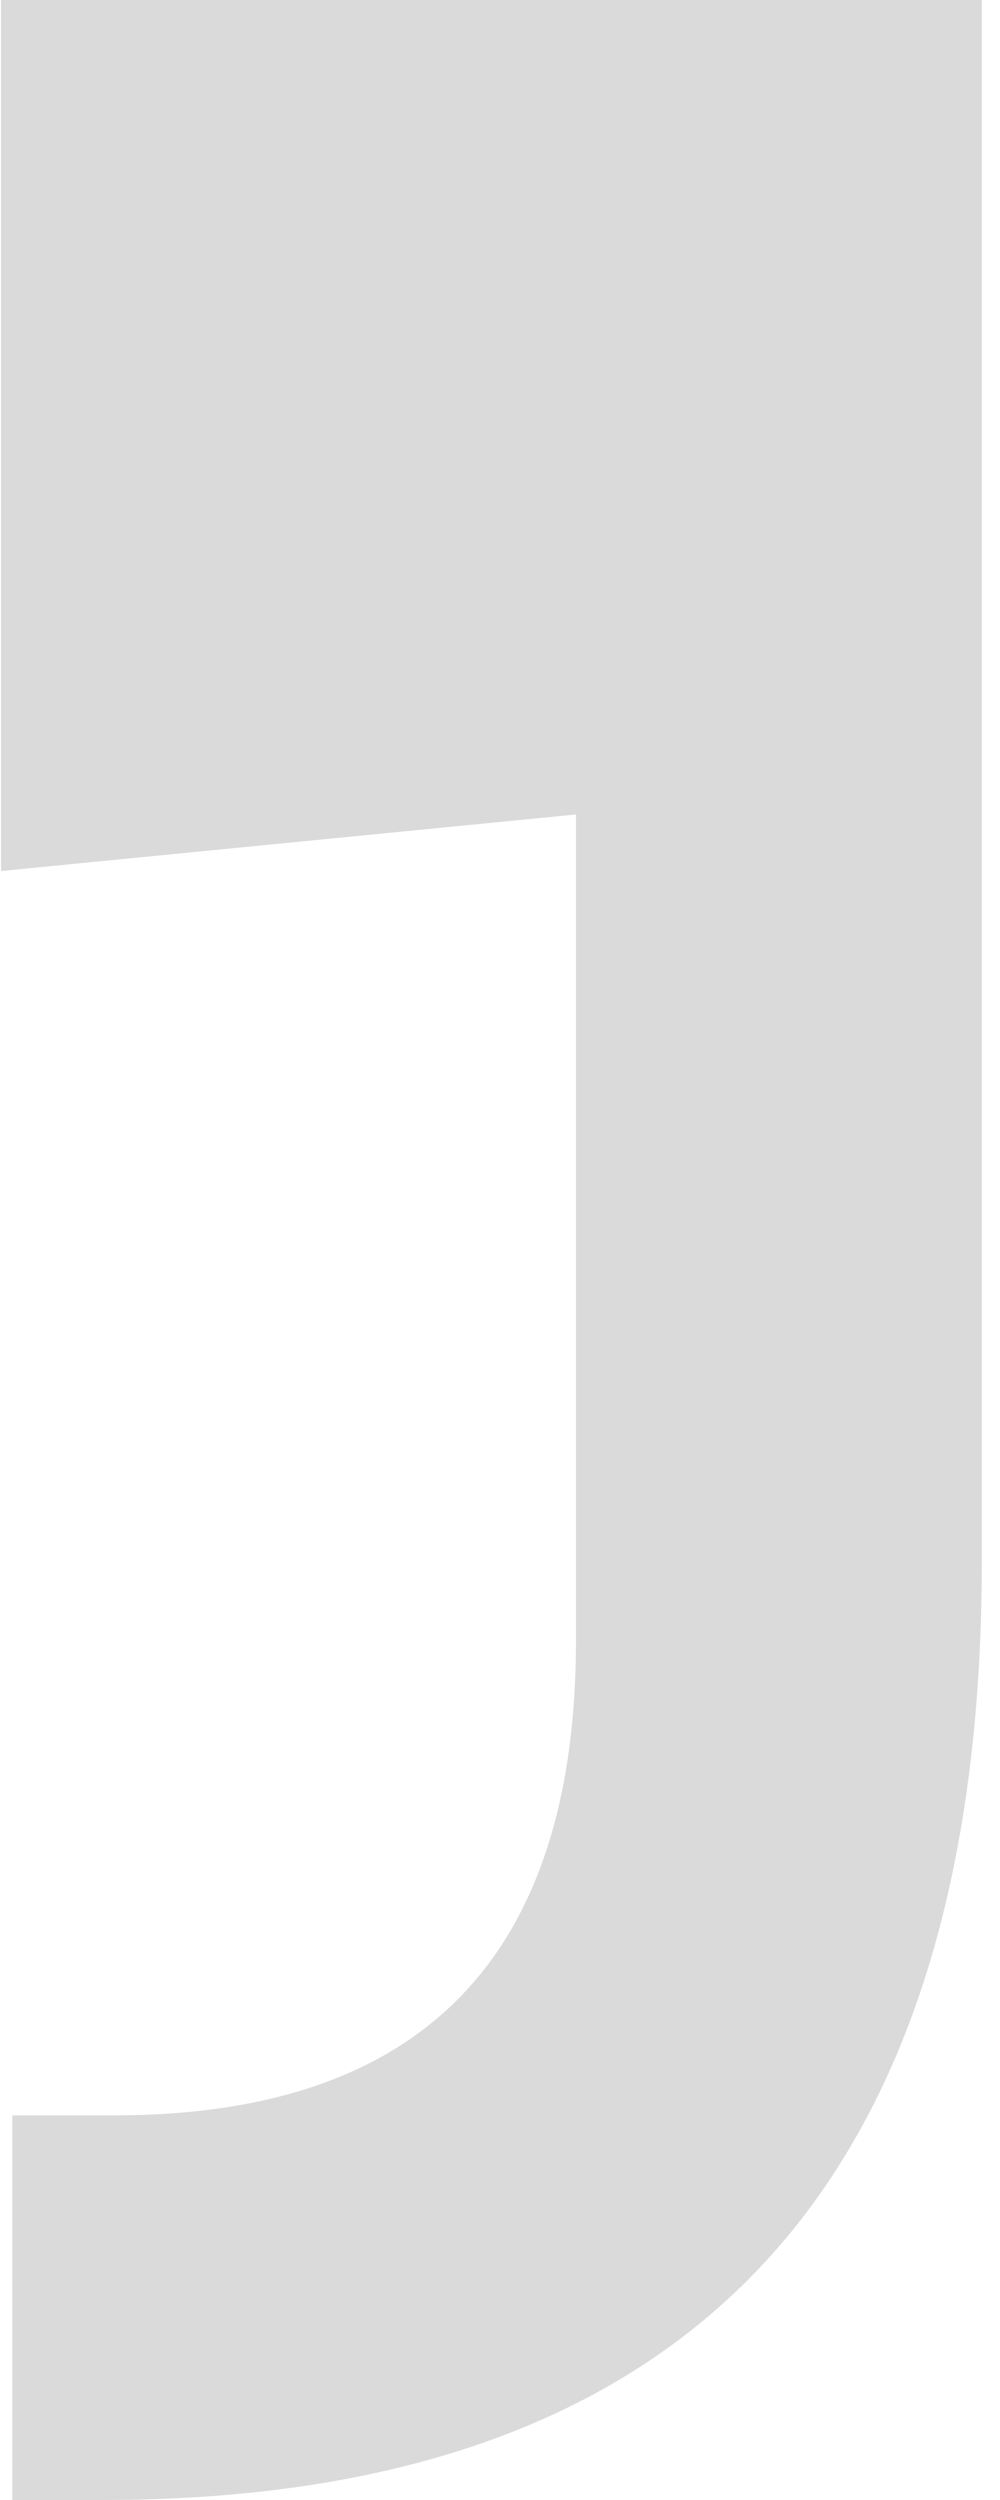
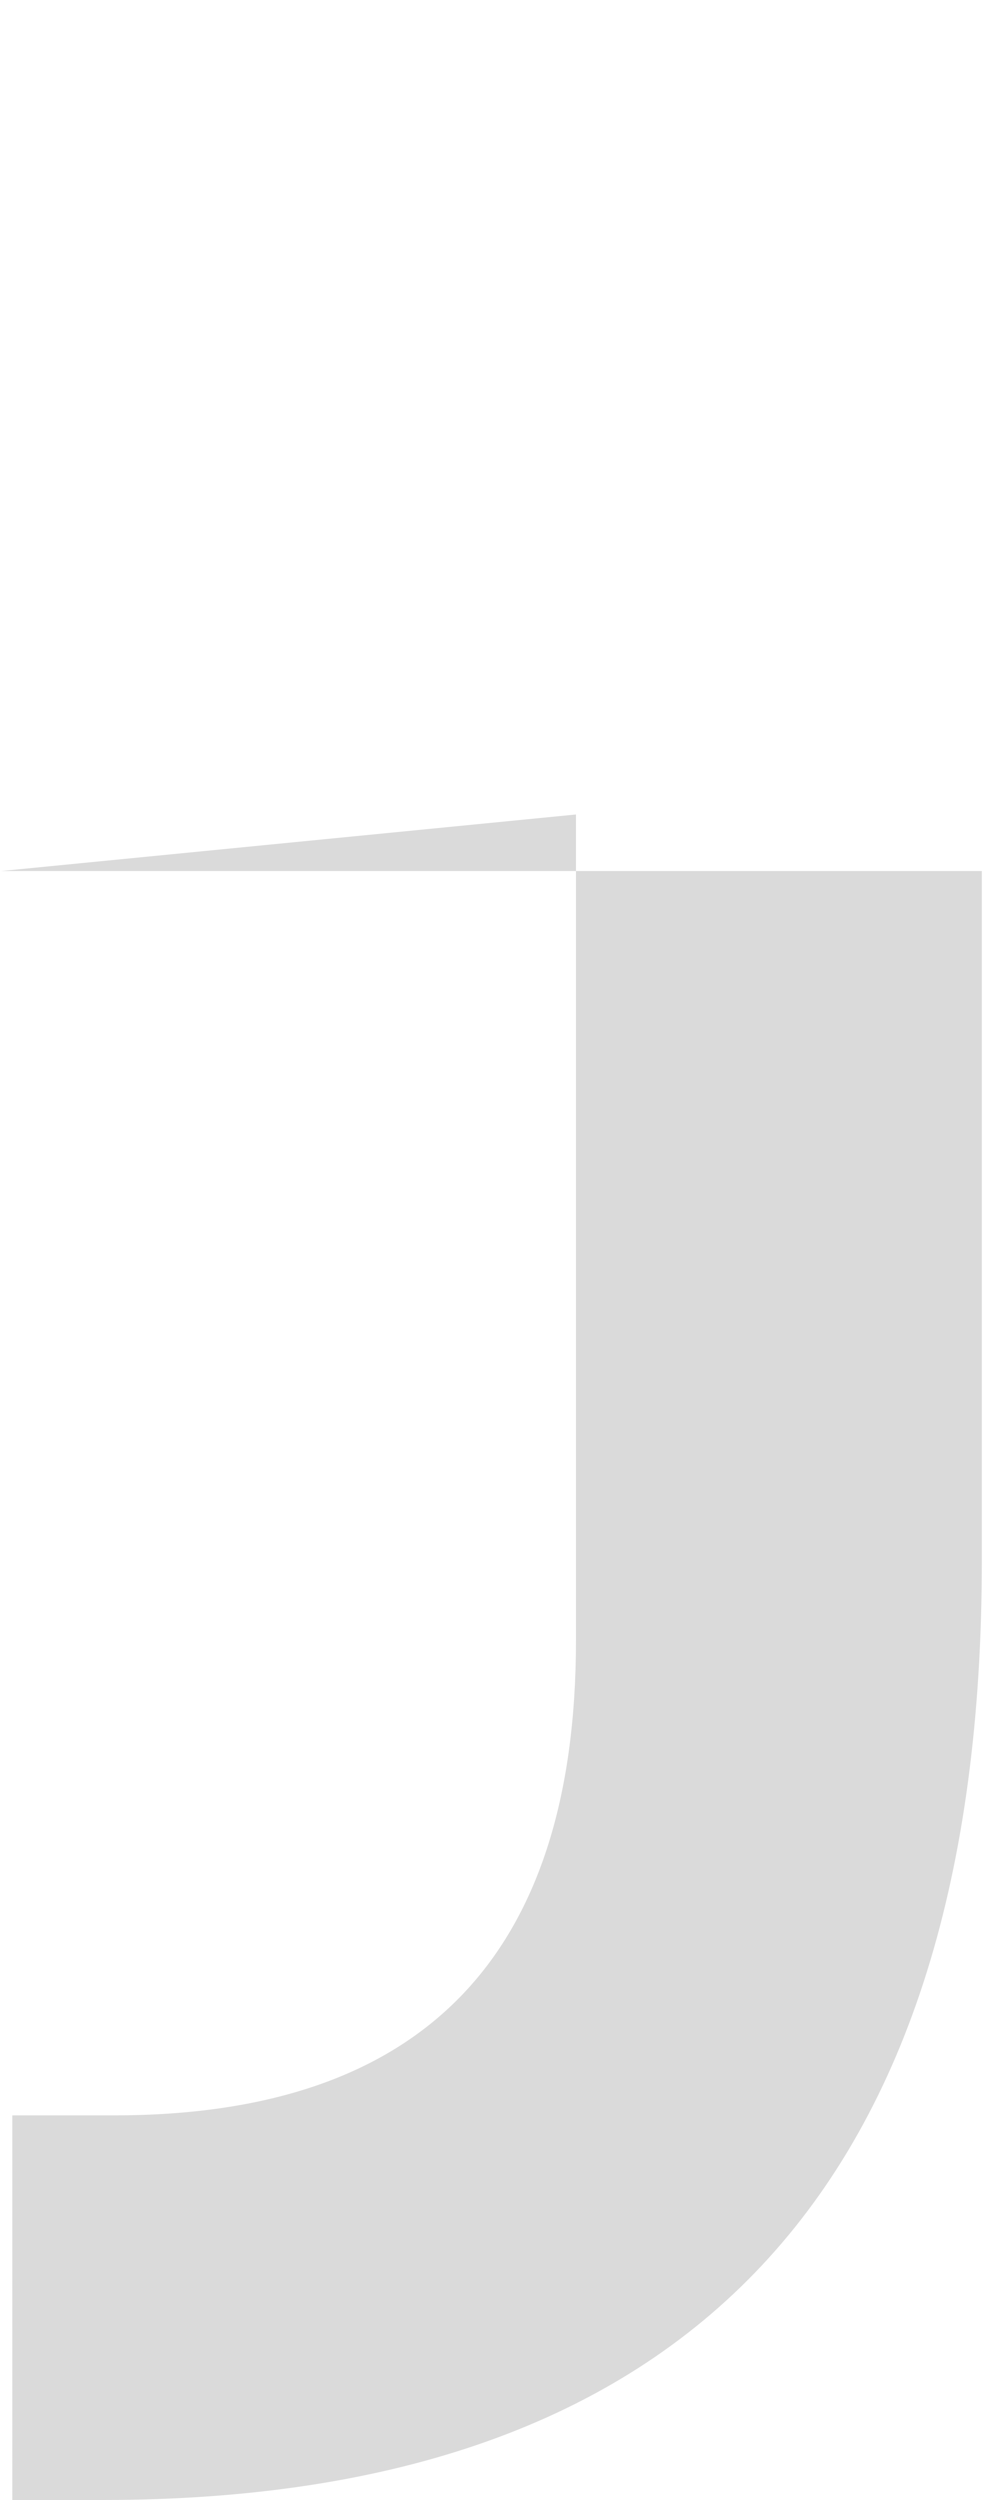
<svg xmlns="http://www.w3.org/2000/svg" width="52" height="130" viewBox="0 0 52 130" fill="none">
-   <path d="M5.331 130H0.641V110H5.917C21.94 110 29.951 101.765 29.951 85.294V42.353L0.055 45.294V0H51.055V81.177C51.055 113.726 35.813 130 5.331 130Z" fill="#DADADA" />
+   <path d="M5.331 130H0.641V110H5.917C21.94 110 29.951 101.765 29.951 85.294V42.353L0.055 45.294H51.055V81.177C51.055 113.726 35.813 130 5.331 130Z" fill="#DADADA" />
</svg>